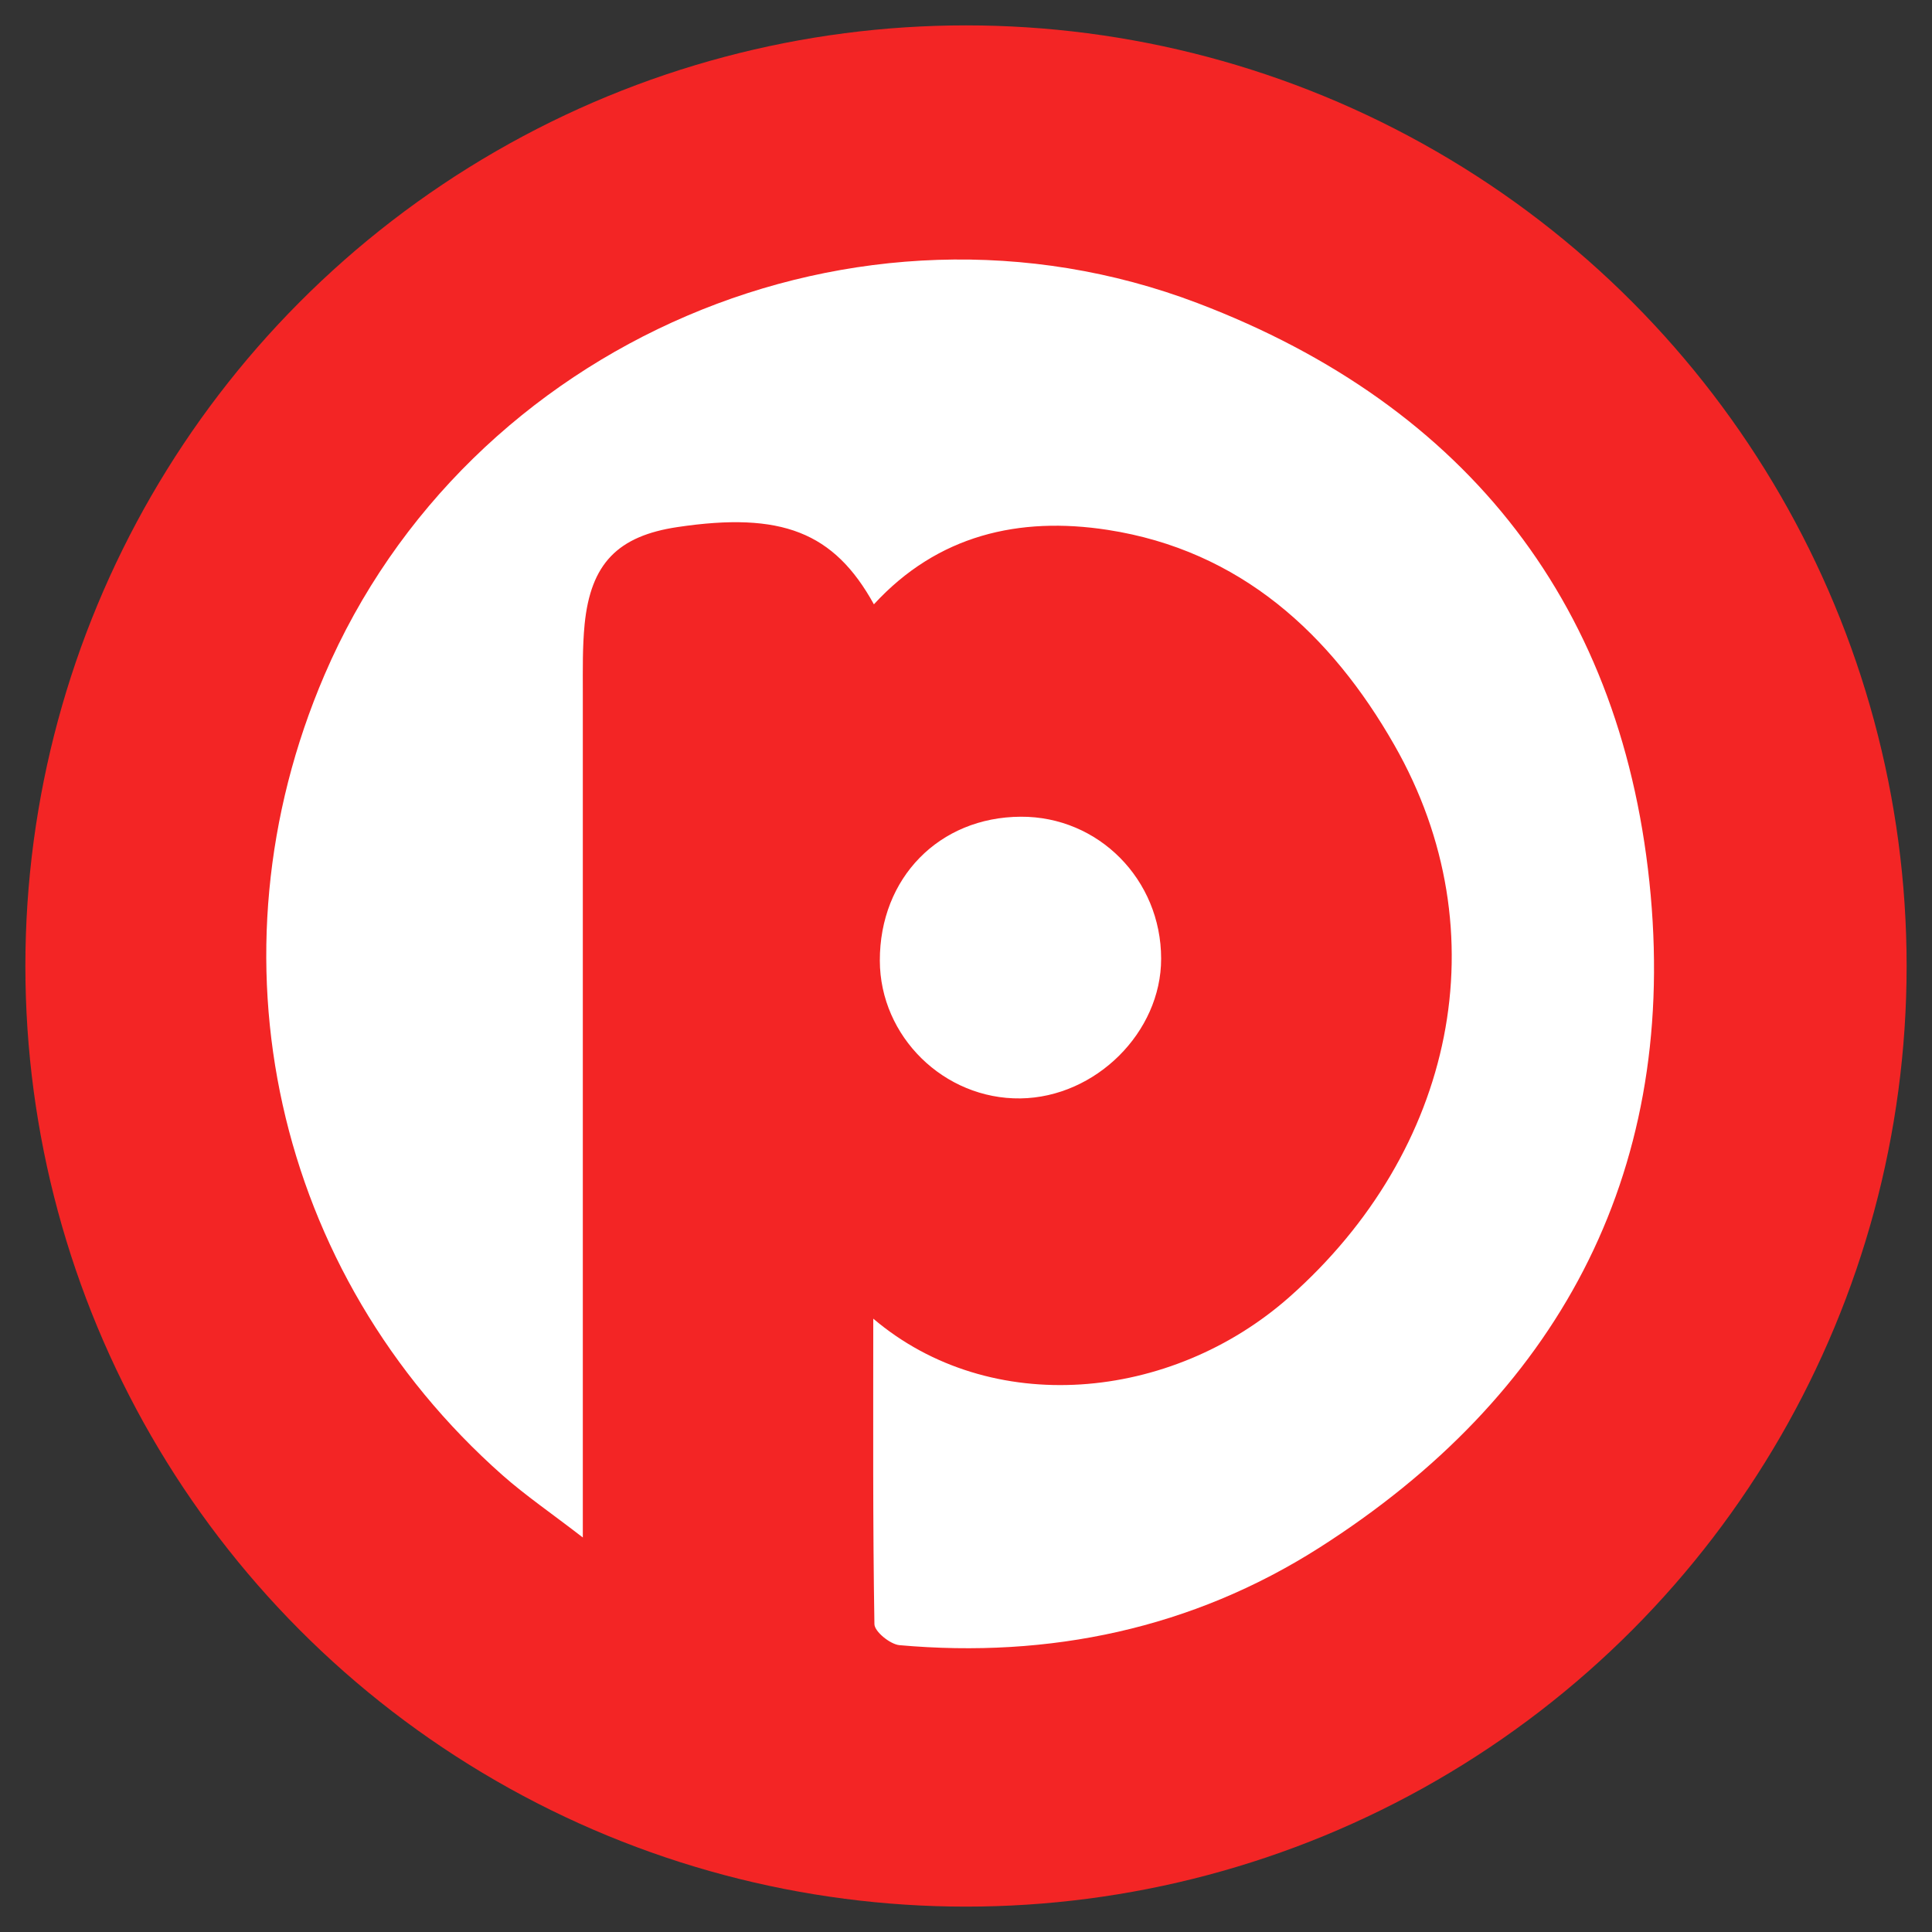
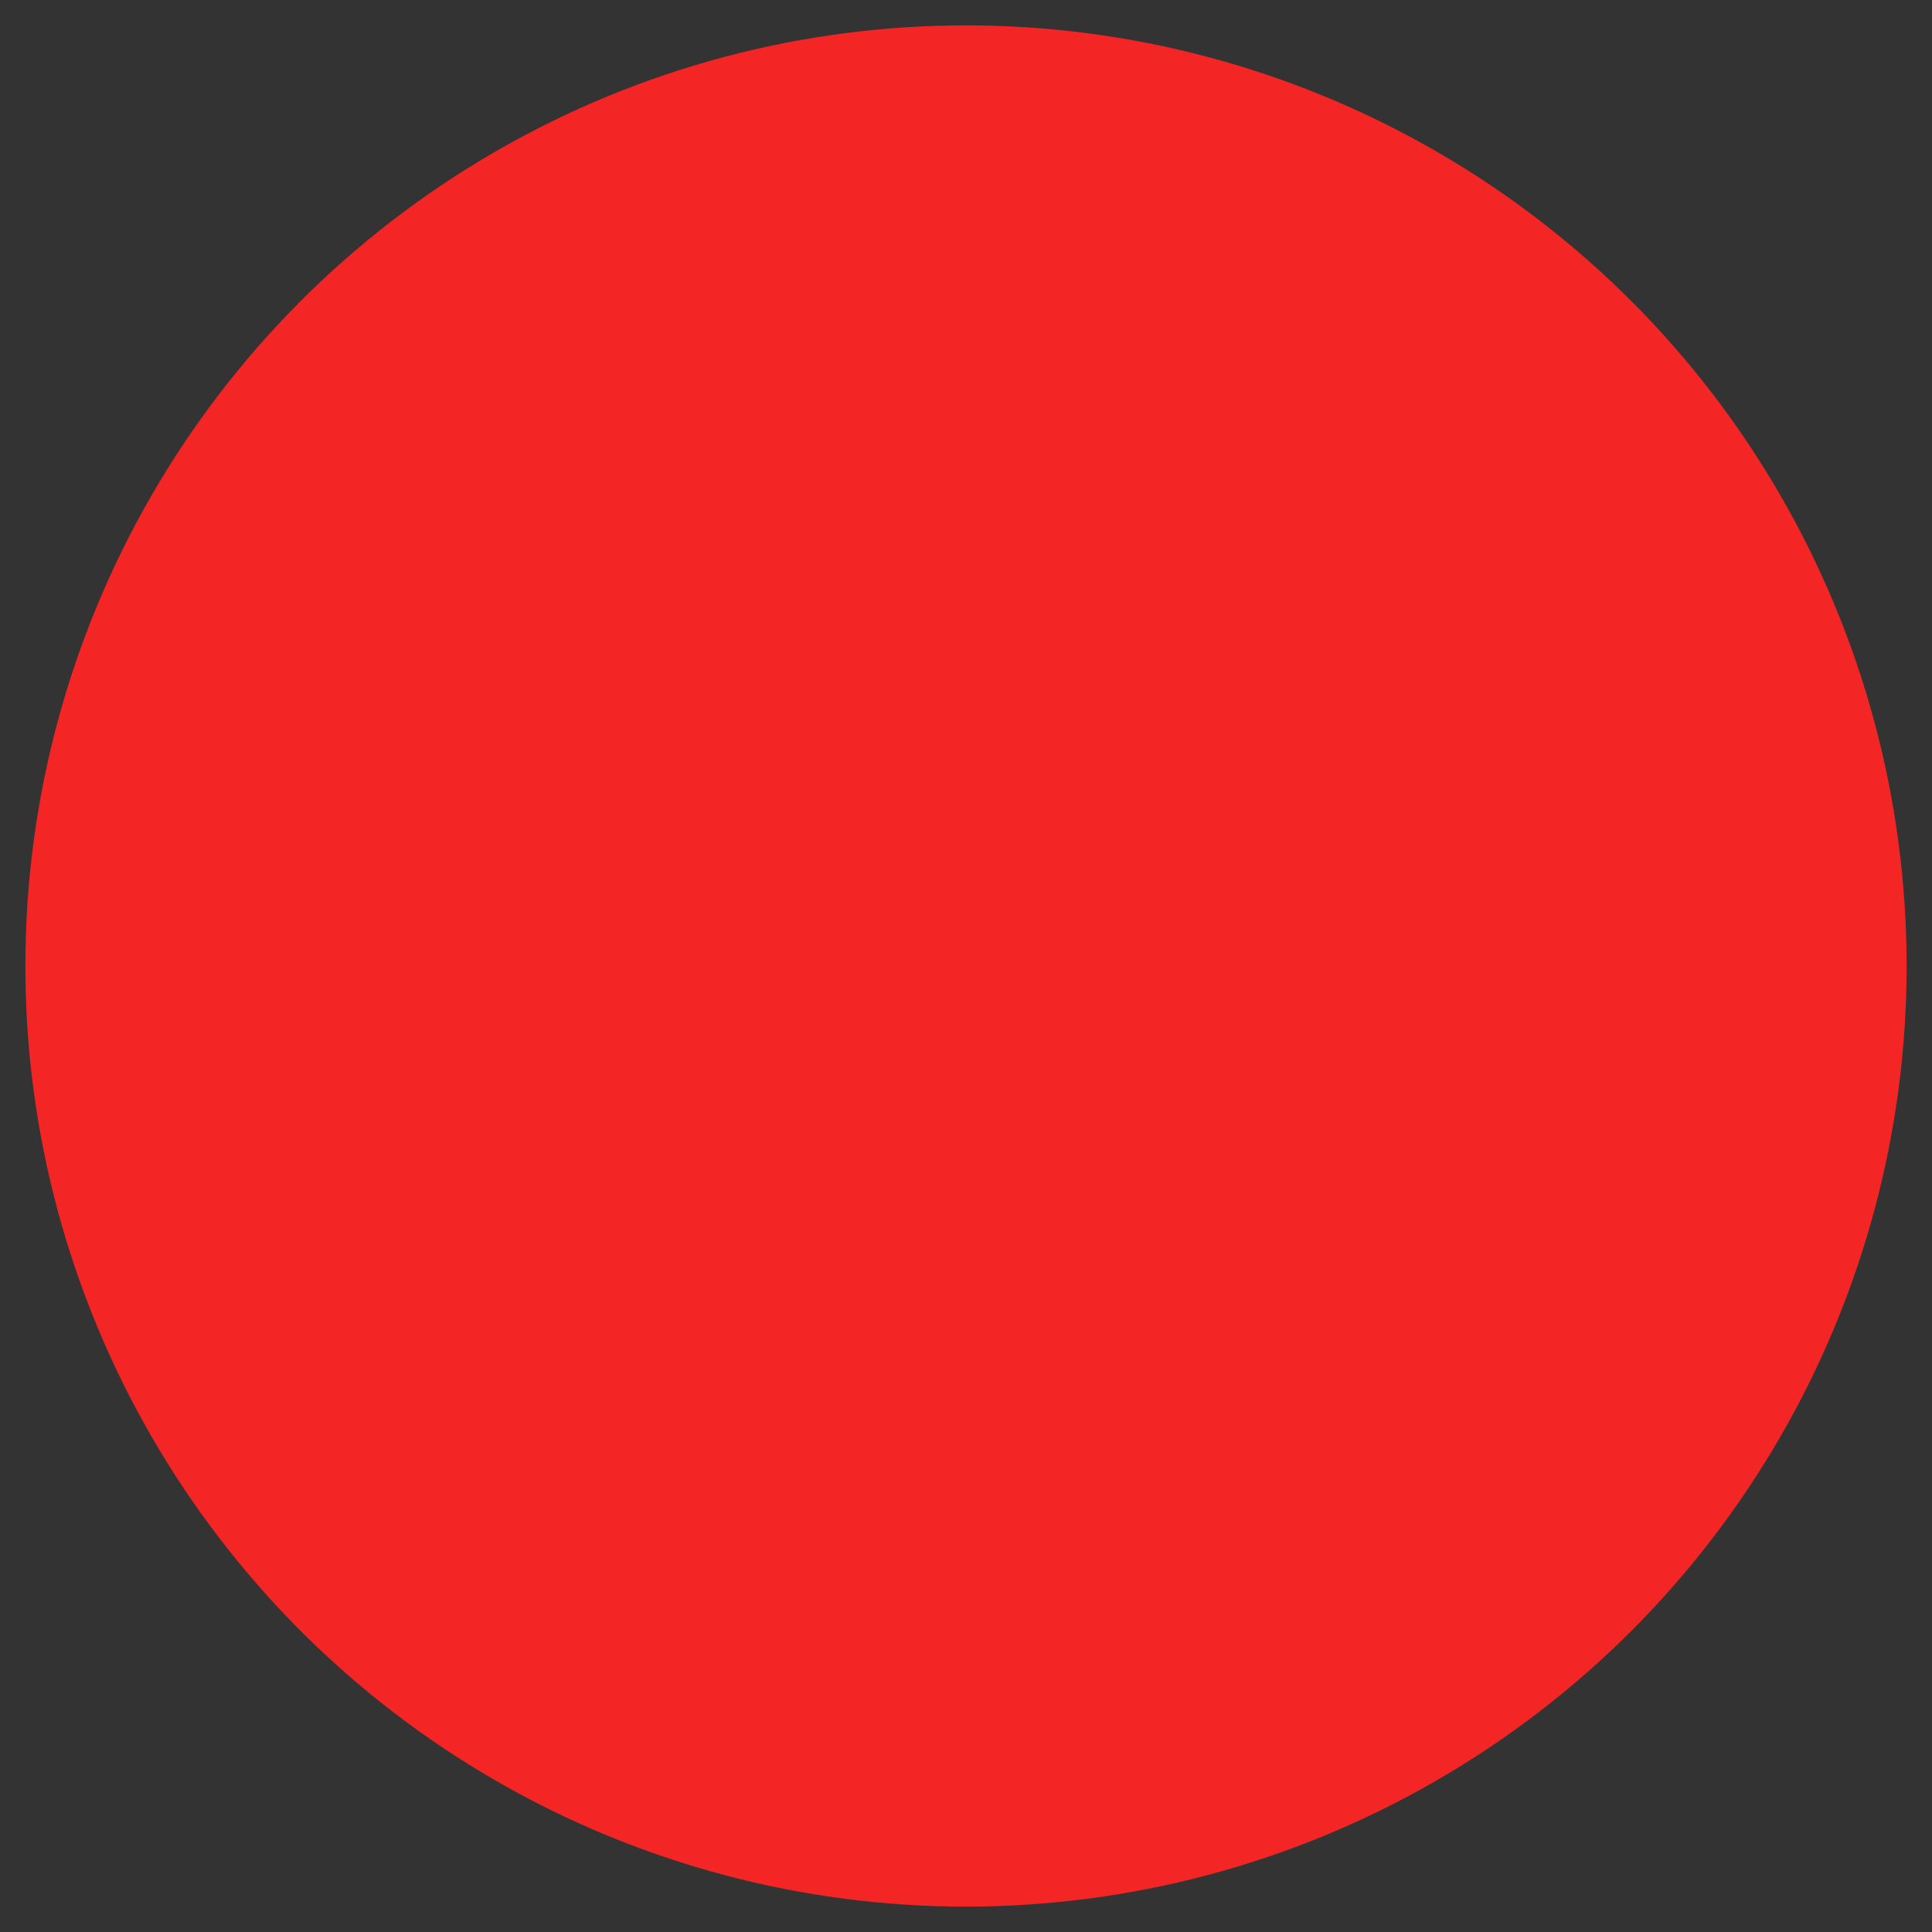
<svg xmlns="http://www.w3.org/2000/svg" version="1.1" x="0px" y="0px" viewBox="0 0 150 150" style="enable-background:new 0 0 150 150;" xml:space="preserve">
  <rect x="0" y="0" width="150" height="150" fill="#333333" stroke="none" />
  <style type="text/css">
	.st0{fill:#F32525;}
	.st1{fill:#FFFFFF;}
</style>
  <g id="Layer_2">
    <circle class="st0" cx="75" cy="75" r="73.03" />
  </g>
  <g id="Layer_1">
    <g>
-       <path class="st1" d="M67.8,102.38c0,8.2-0.04,15.96,0.09,23.72c0.01,0.58,1.22,1.56,1.94,1.63c11.67,1.04,22.74-1.29,32.59-7.56    c18.44-11.74,27.7-28.83,25.74-50.66c-2.01-22.31-14.14-37.98-35.19-45.98c-26.4-10.04-56.71,3.06-67.78,28.88    c-9.36,21.82-3.9,46.45,13.83,62.13c1.79,1.58,3.77,2.93,6.23,4.83c0-1.61,0-2.44,0-3.28c0-20.79,0-41.59,0-62.38    c0-1.75-0.03-3.5,0.14-5.24c0.47-4.71,2.57-6.86,7.22-7.55c8.05-1.2,12.14,0.38,15.24,6c4.95-5.39,11.28-6.84,18.15-5.78    c10.3,1.59,17.35,8.1,22.26,16.71c8.32,14.57,4.63,31.53-8.14,42.84C90.91,108.84,76.89,110.1,67.8,102.38z M79.25,63.41    c-6.33,0.03-10.95,4.75-10.94,11.17c0.01,5.9,4.99,10.78,10.92,10.7c5.84-0.08,10.93-5.14,10.92-10.85    C90.15,68.29,85.29,63.38,79.25,63.41z" />
-     </g>
+       </g>
  </g>
</svg>